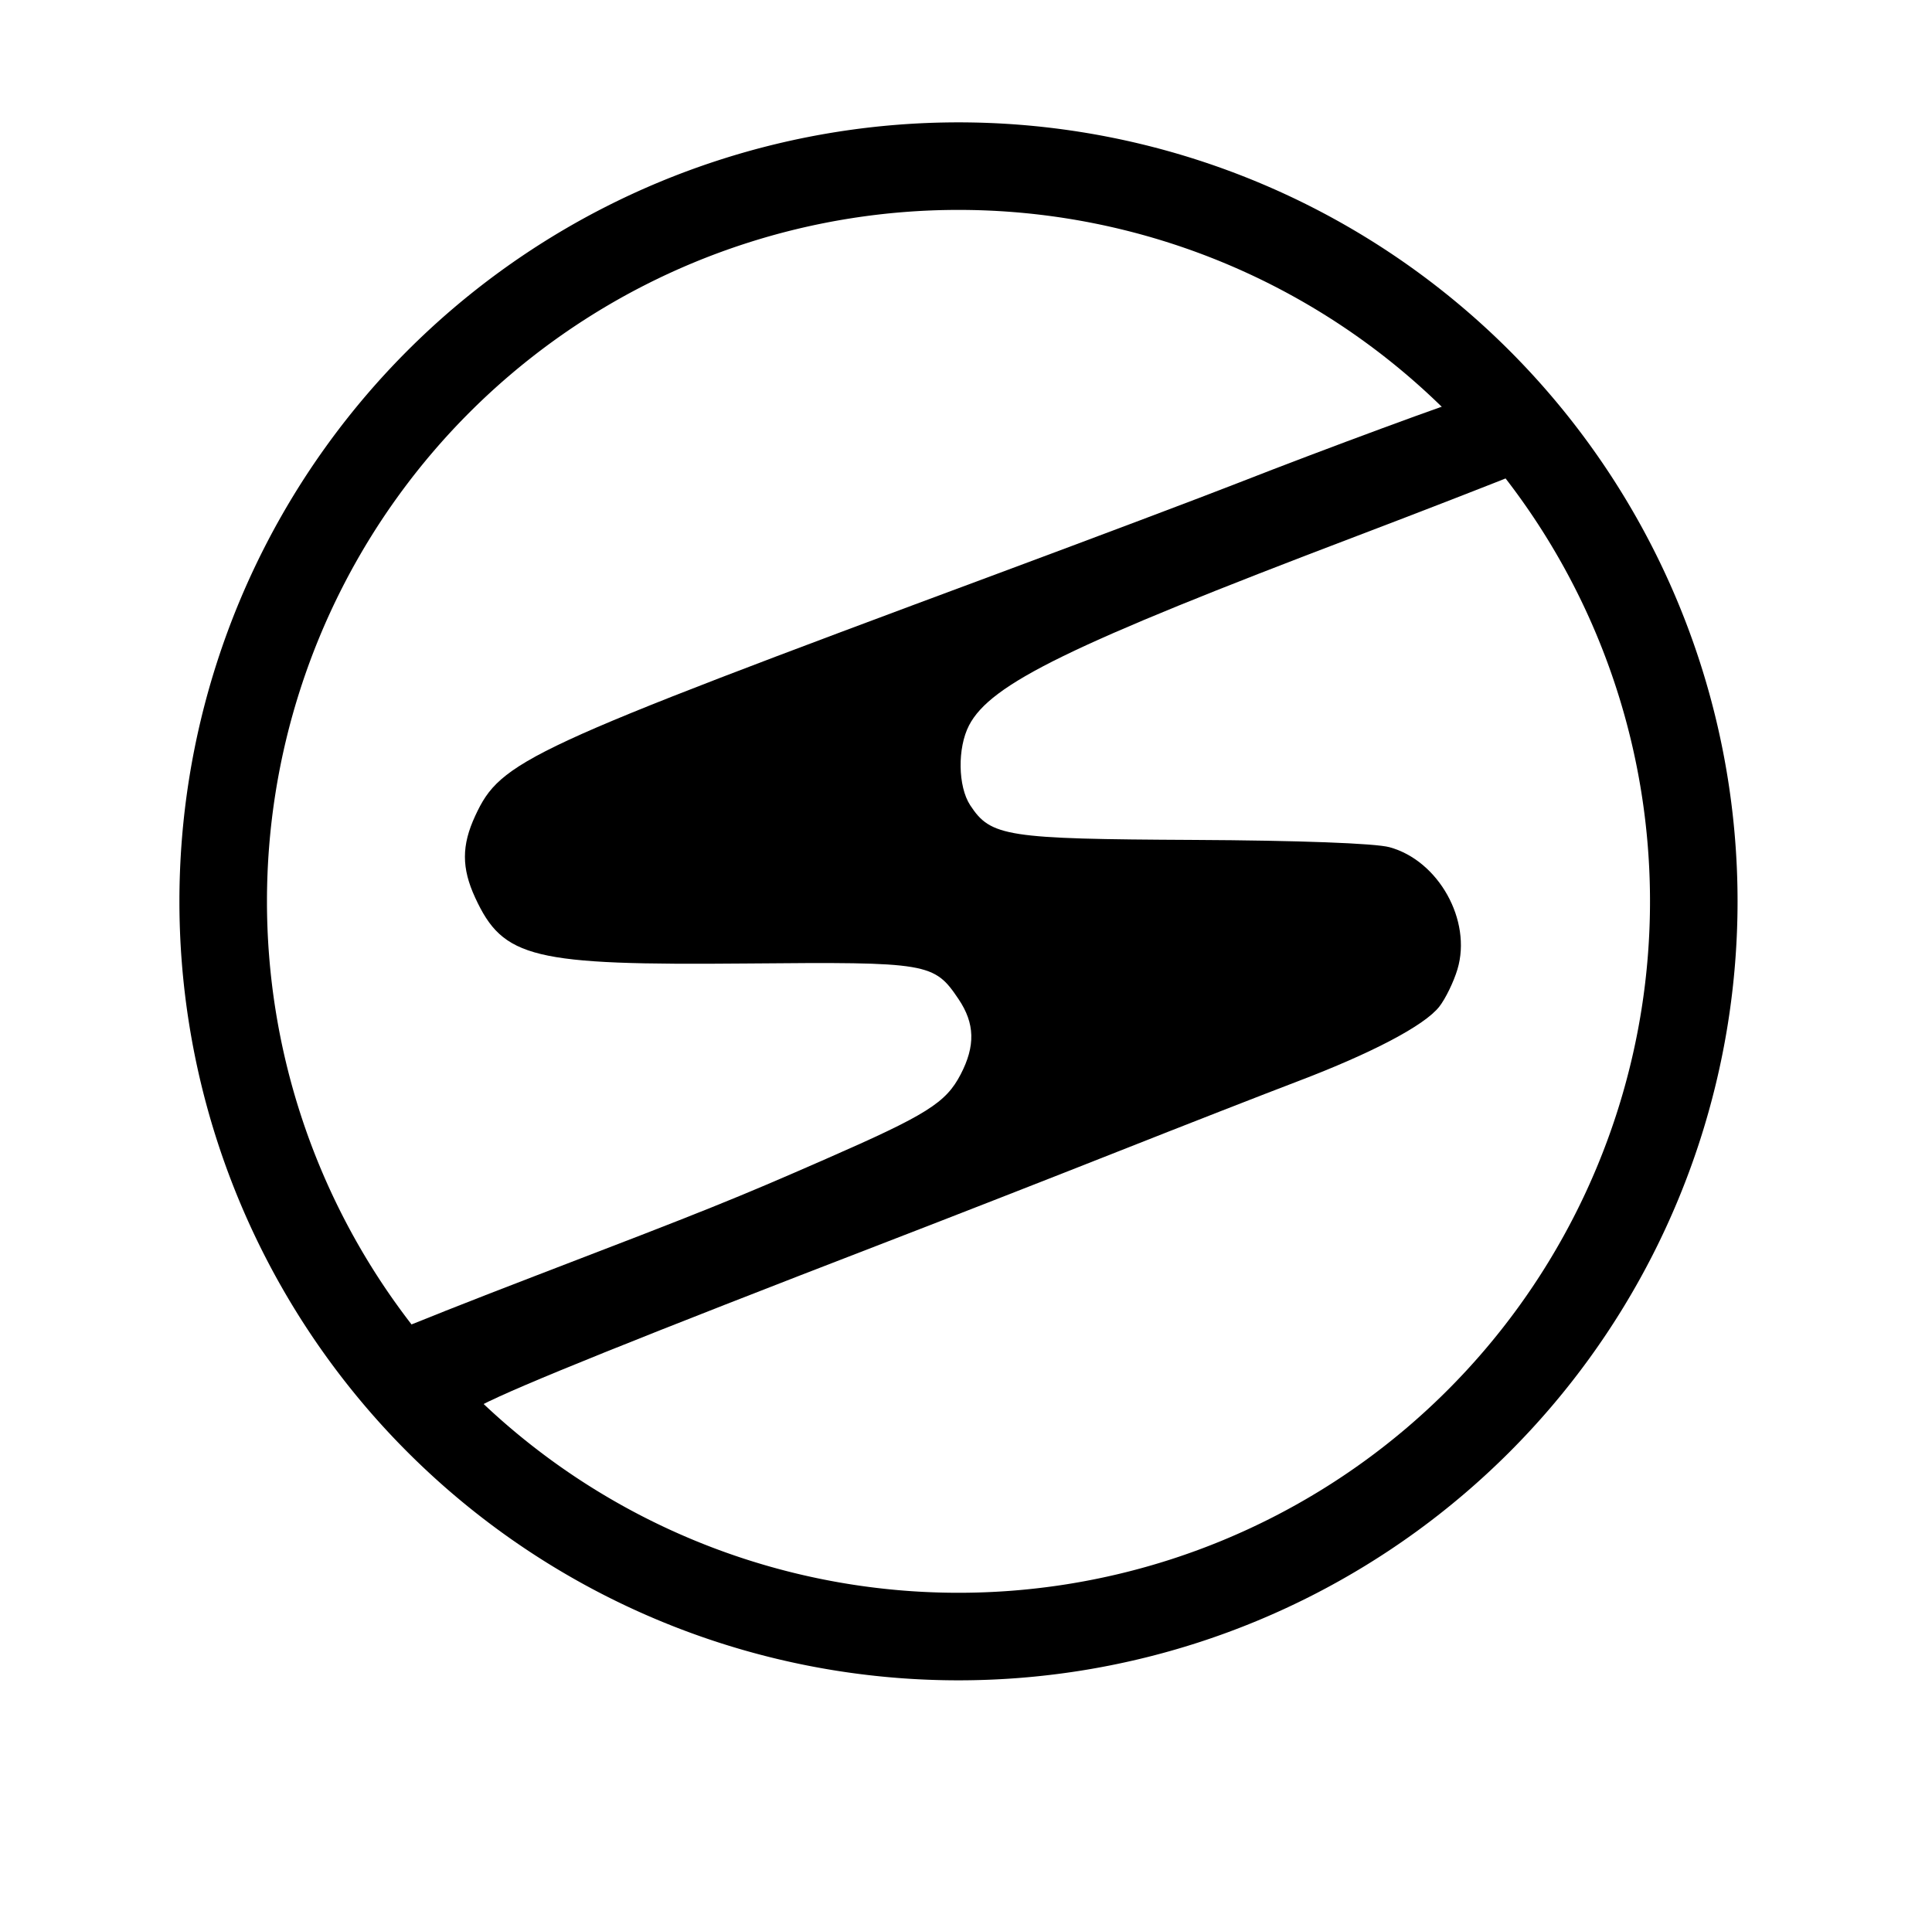
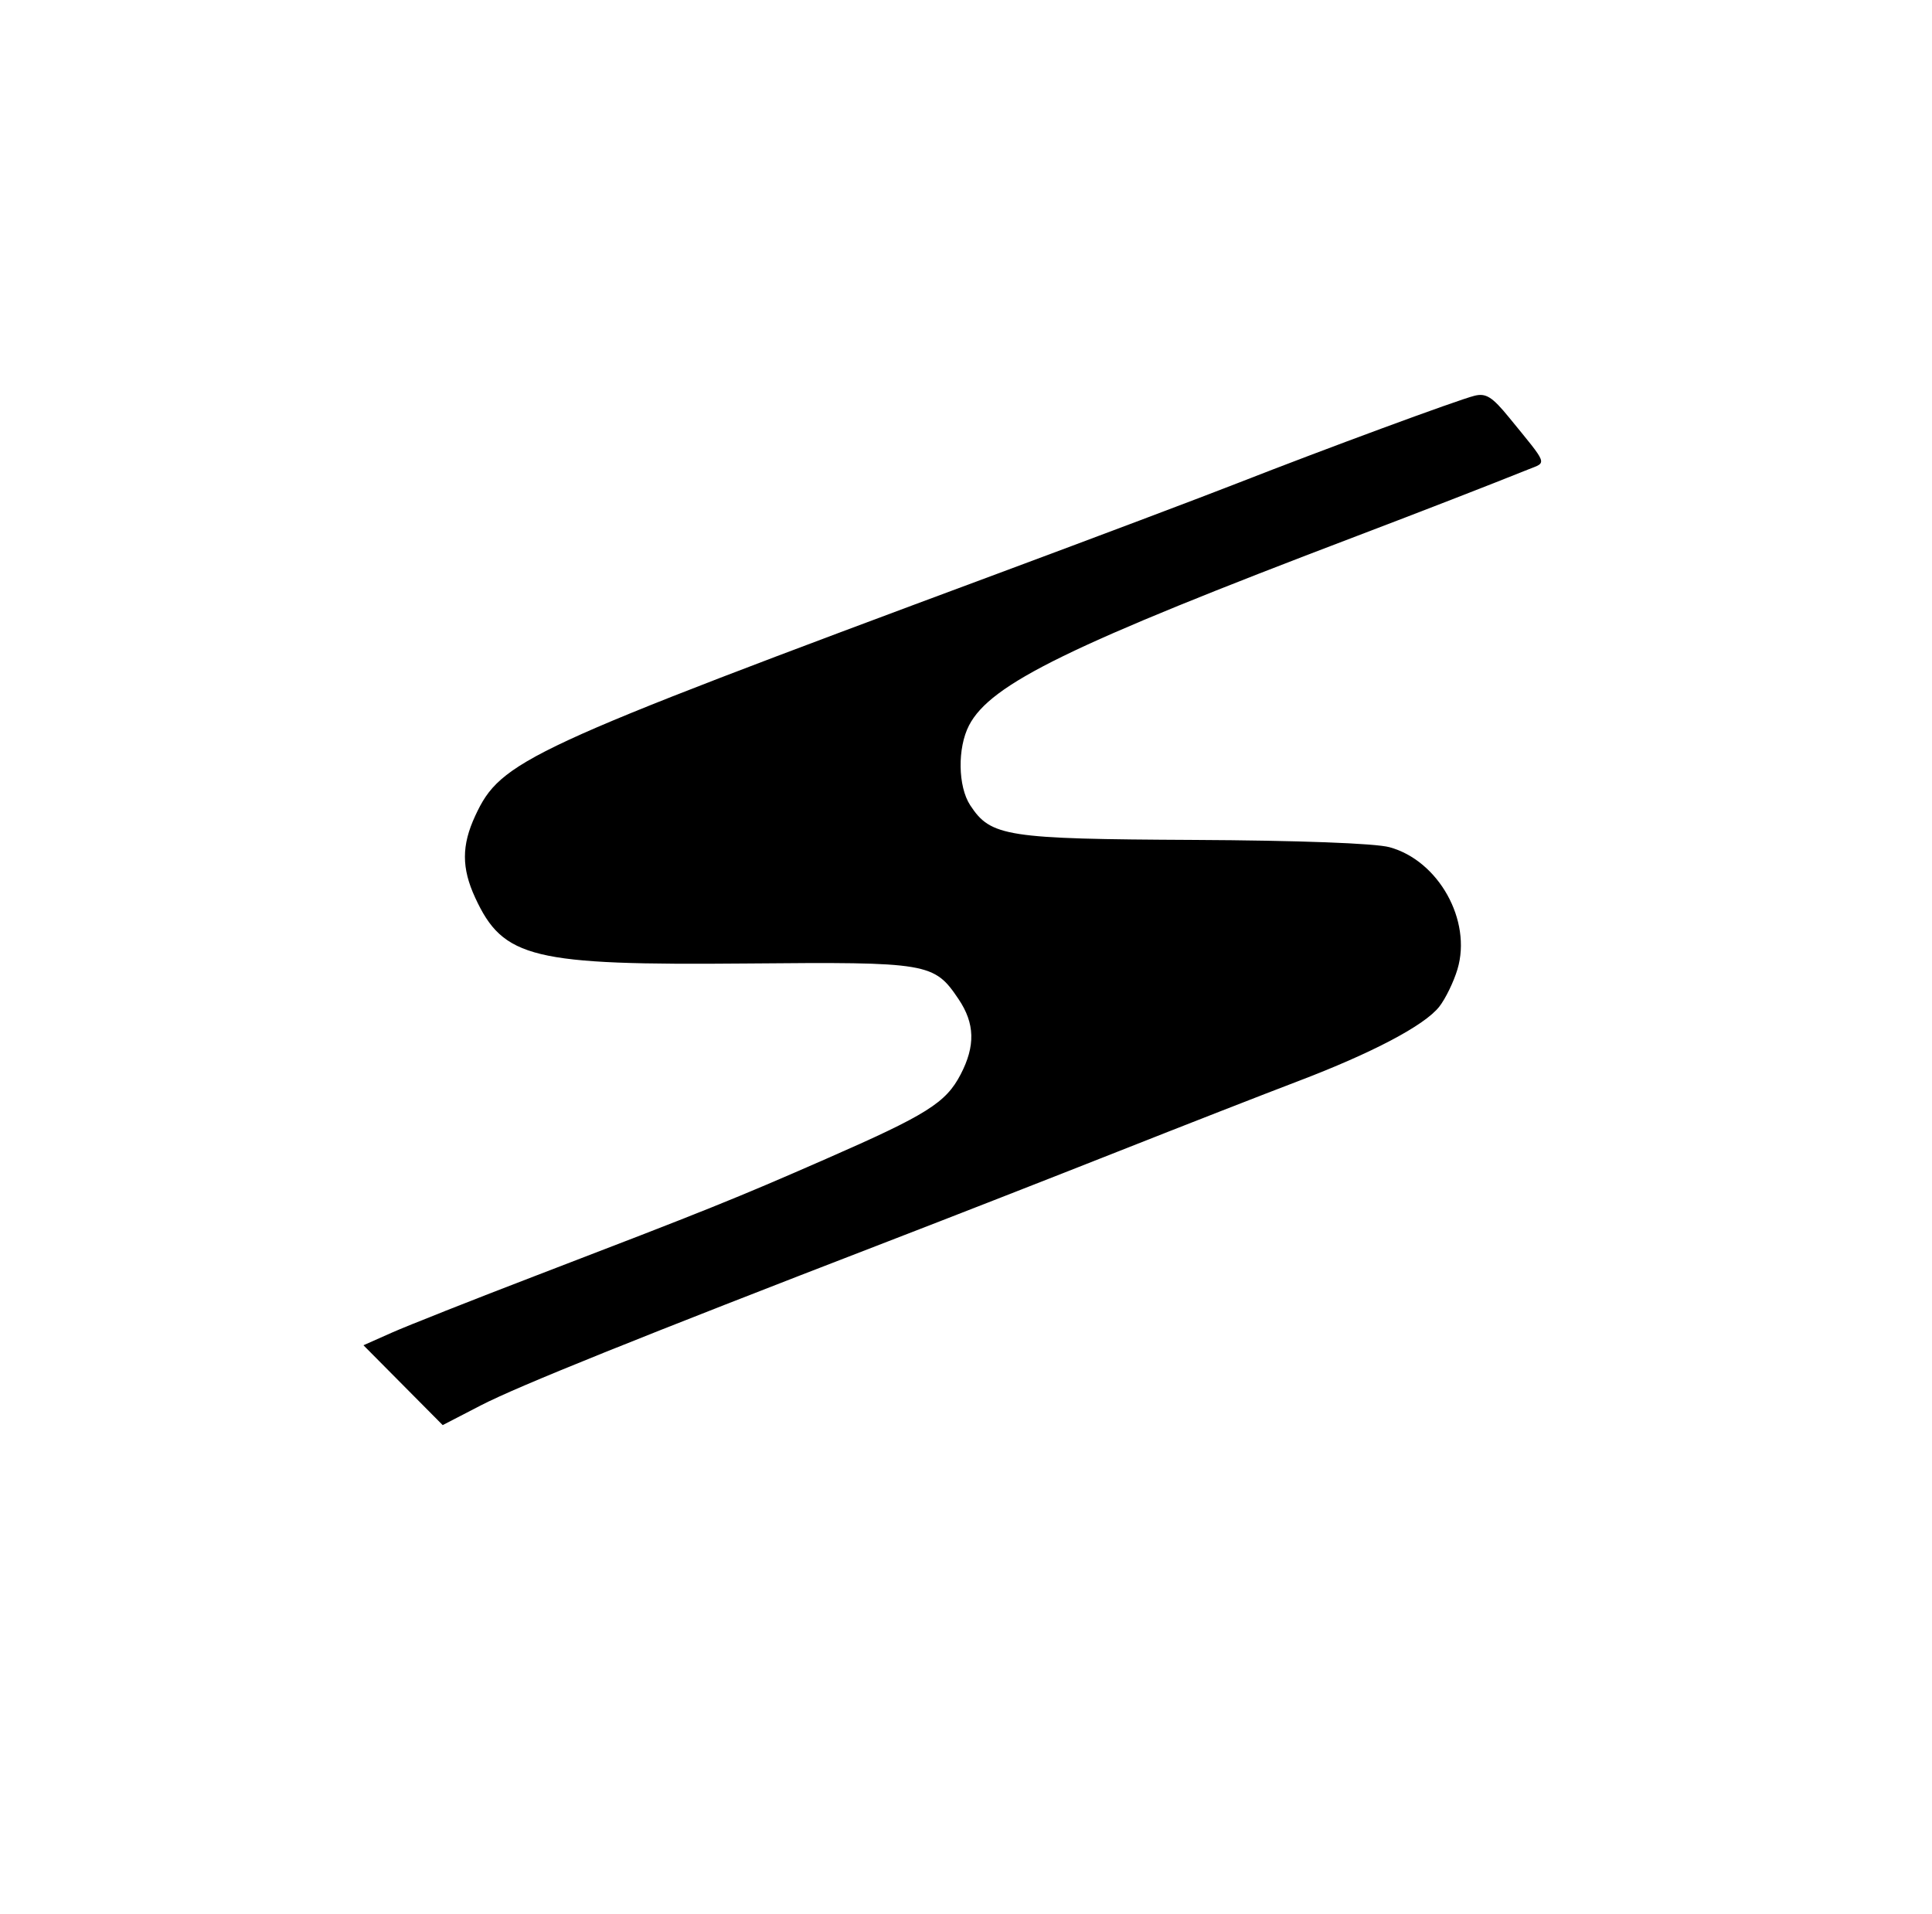
<svg xmlns="http://www.w3.org/2000/svg" version="1.0" width="331" height="328" id="svg2256">
  <defs id="defs2259" />
  <g id="g7237">
    <path d="M 69.057,237.345 L 62.27,230.504 L 67.142,228.338 C 69.822,227.147 80.79,222.805 91.515,218.69 C 121.377,207.233 125.906,205.411 141.505,198.578 C 158.813,190.997 162.045,188.969 164.584,184.092 C 167.129,179.203 167.023,175.352 164.228,171.2 C 160.032,164.968 159.11,164.812 128.015,165.09 C 91.144,165.419 86.216,164.225 81.405,153.802 C 79.068,148.737 79.069,144.86 81.411,139.802 C 85.809,130.304 89.877,128.418 171.015,98.254 C 187.515,92.12 205.965,85.162 212.015,82.79 C 227.008,76.914 249.684,68.549 252.614,67.813 C 254.579,67.32 255.652,67.991 258.52,71.507 C 265.318,79.837 265.055,79.139 261.874,80.418 C 255.282,83.068 243.279,87.73 232.515,91.822 C 183.257,110.55 169.704,117.17 166.014,124.304 C 164.015,128.17 164.114,134.761 166.22,137.974 C 169.744,143.352 172.36,143.758 204.515,143.916 C 222.407,144.004 235.603,144.494 238.05,145.162 C 246.477,147.462 252.199,157.738 249.7,166.08 C 249.049,168.253 247.645,171.139 246.579,172.494 C 244.054,175.705 235.132,180.409 222.314,185.287 C 216.65,187.443 202.79,192.857 191.515,197.317 C 180.24,201.777 162.465,208.725 152.015,212.757 C 109.514,229.157 88.678,237.548 82.43,240.779 L 75.845,244.185 L 69.057,237.345 z " style="fill:#000000;fill-opacity:1" id="path3325" />
-     <path d="M 302.933 159.539 A 125.974 125.974 0 1 1  50.984,159.539 A 125.974 125.974 0 1 1  302.933 159.539 z" transform="translate(-12.746,-5.098)" style="fill:none;fill-opacity:1;stroke:#000000;stroke-width:15;stroke-miterlimit:4;stroke-dasharray:none;stroke-opacity:1" id="path4327" />
  </g>
</svg>